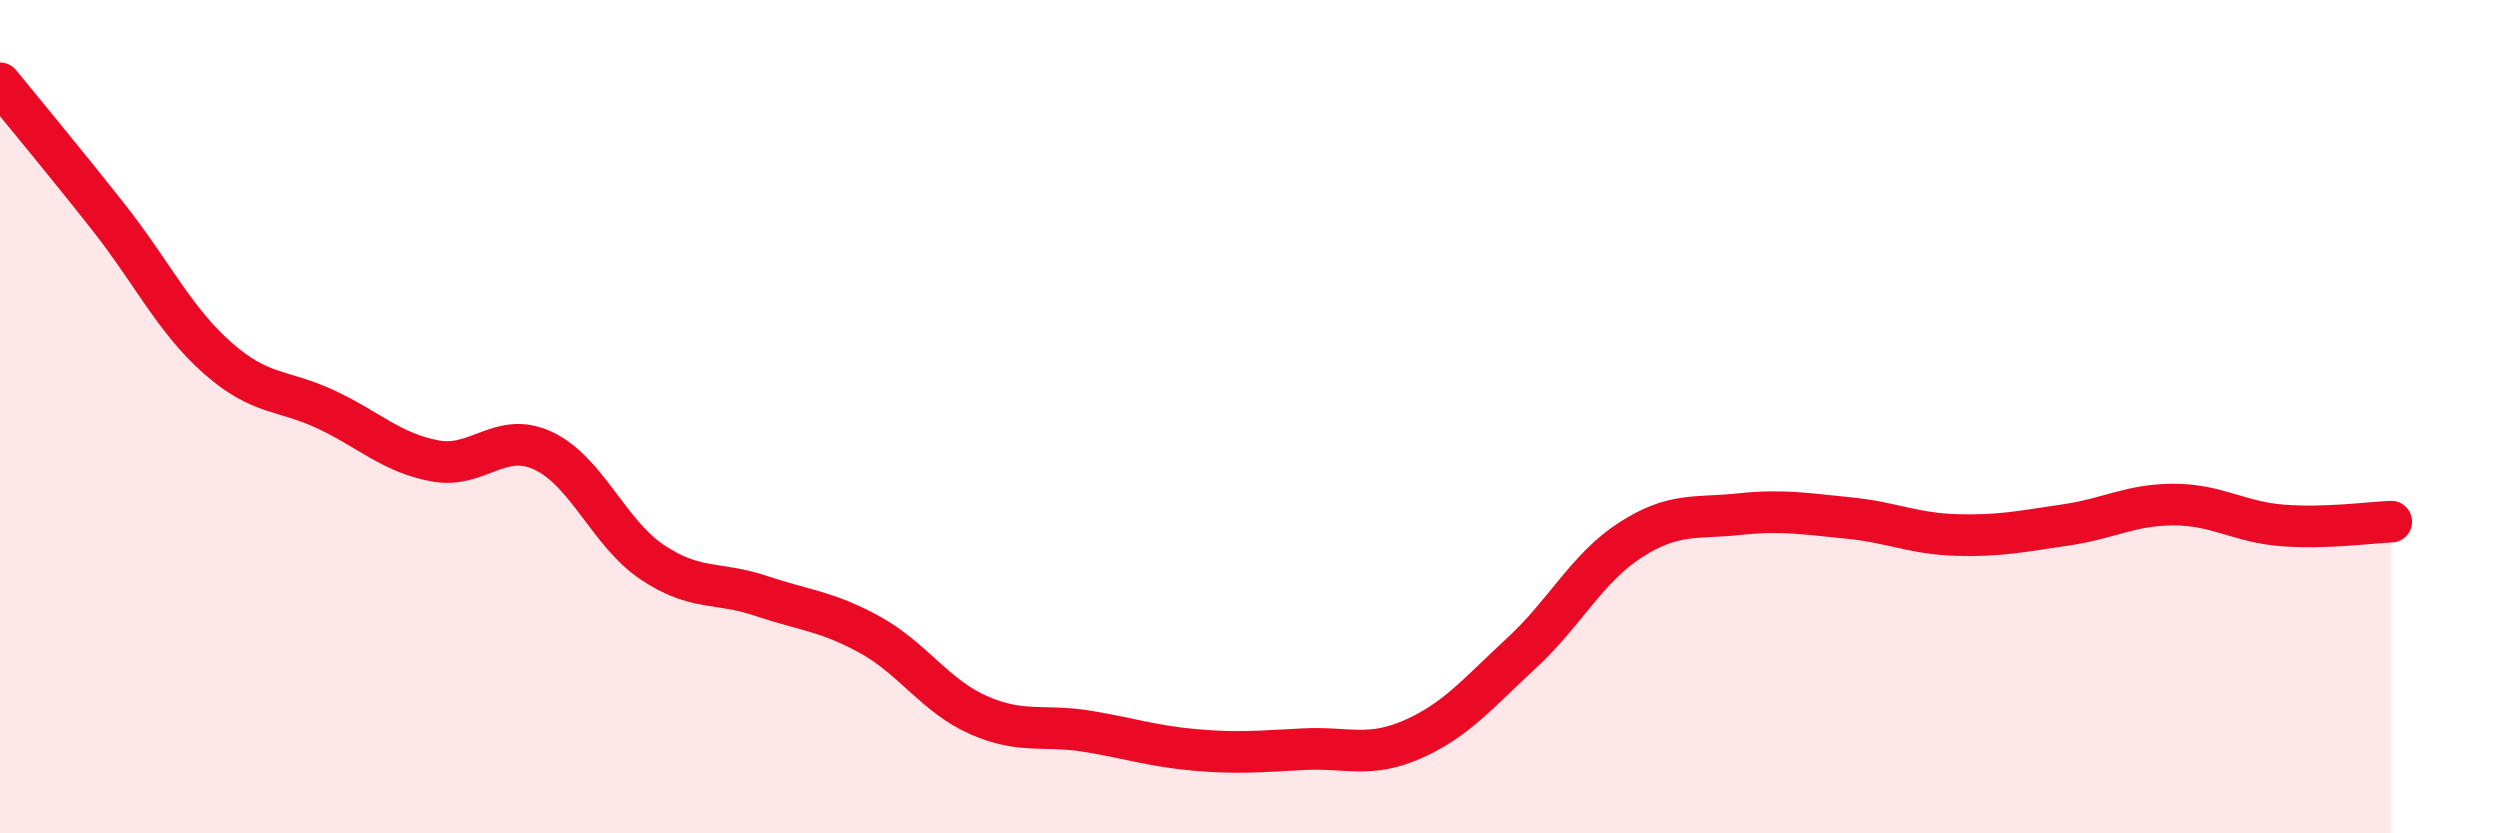
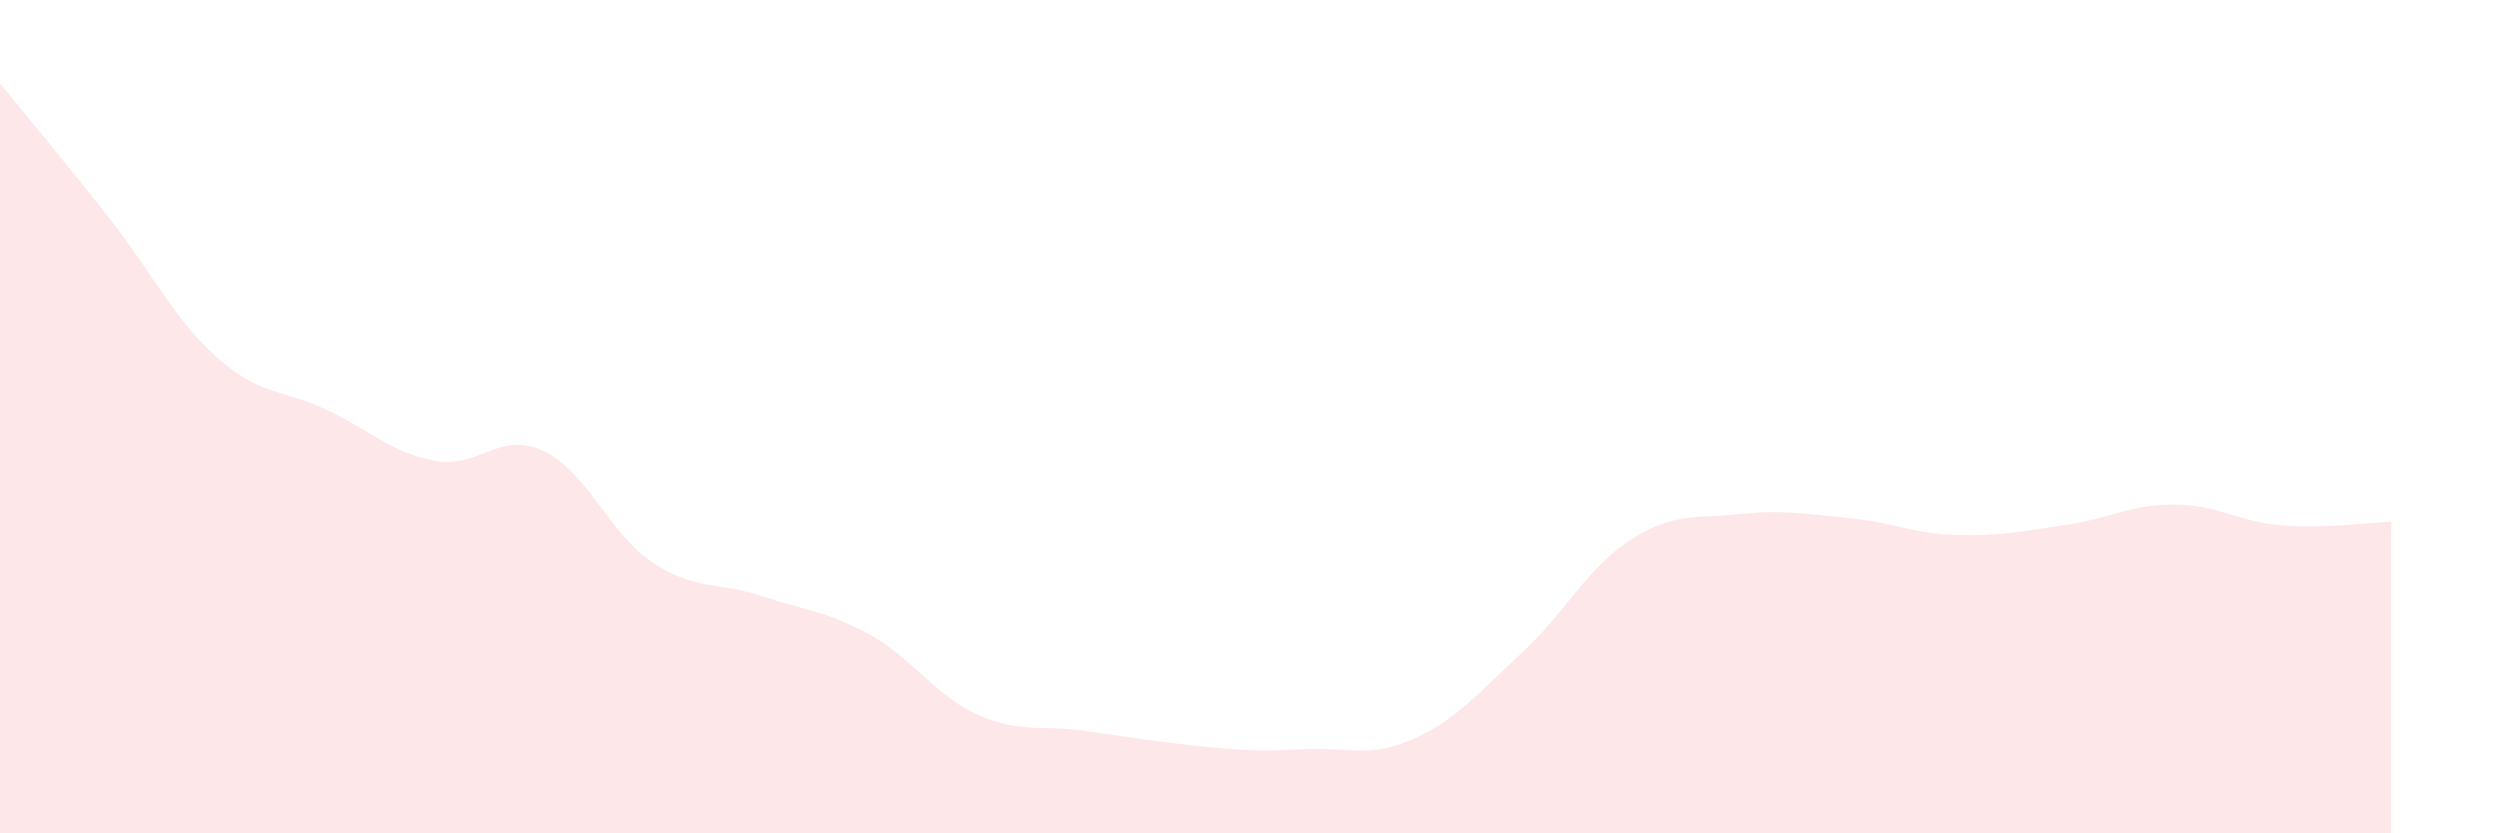
<svg xmlns="http://www.w3.org/2000/svg" width="60" height="20" viewBox="0 0 60 20">
-   <path d="M 0,2 C 0.52,2.64 1.57,3.9 2.61,5.22 C 3.65,6.54 4.18,7.67 5.22,8.59 C 6.26,9.51 6.79,9.34 7.83,9.83 C 8.87,10.32 9.39,10.86 10.43,11.06 C 11.47,11.26 12,10.33 13.04,10.82 C 14.08,11.31 14.61,12.79 15.65,13.49 C 16.69,14.19 17.22,13.95 18.26,14.3 C 19.3,14.65 19.83,14.66 20.87,15.23 C 21.91,15.8 22.44,16.7 23.48,17.16 C 24.52,17.62 25.05,17.38 26.09,17.55 C 27.13,17.72 27.66,17.91 28.7,18 C 29.74,18.09 30.26,18.03 31.3,17.98 C 32.34,17.93 32.87,18.2 33.91,17.74 C 34.95,17.28 35.48,16.63 36.52,15.67 C 37.56,14.71 38.09,13.63 39.13,12.96 C 40.17,12.29 40.7,12.45 41.74,12.34 C 42.78,12.23 43.31,12.33 44.35,12.43 C 45.39,12.53 45.92,12.81 46.96,12.84 C 48,12.87 48.53,12.75 49.57,12.6 C 50.61,12.45 51.13,12.11 52.17,12.11 C 53.21,12.11 53.74,12.53 54.78,12.61 C 55.82,12.69 56.87,12.54 57.39,12.52L57.39 20L0 20Z" fill="#EB0A25" opacity="0.1" stroke-linecap="round" stroke-linejoin="round" />
-   <path d="M 0,2 C 0.52,2.64 1.57,3.9 2.61,5.22 C 3.65,6.54 4.18,7.67 5.22,8.59 C 6.26,9.51 6.79,9.34 7.83,9.83 C 8.87,10.32 9.39,10.86 10.43,11.06 C 11.47,11.26 12,10.33 13.04,10.82 C 14.08,11.31 14.61,12.79 15.65,13.49 C 16.69,14.19 17.22,13.95 18.26,14.3 C 19.3,14.65 19.83,14.66 20.87,15.23 C 21.91,15.8 22.44,16.7 23.48,17.16 C 24.52,17.62 25.05,17.38 26.09,17.55 C 27.13,17.72 27.66,17.91 28.7,18 C 29.74,18.09 30.26,18.03 31.3,17.98 C 32.34,17.93 32.87,18.2 33.91,17.74 C 34.95,17.28 35.48,16.63 36.52,15.67 C 37.56,14.71 38.09,13.63 39.13,12.96 C 40.17,12.29 40.7,12.45 41.74,12.34 C 42.78,12.23 43.31,12.33 44.35,12.43 C 45.39,12.53 45.92,12.81 46.96,12.84 C 48,12.87 48.53,12.75 49.57,12.6 C 50.61,12.45 51.13,12.11 52.17,12.11 C 53.21,12.11 53.74,12.53 54.78,12.61 C 55.82,12.69 56.87,12.54 57.39,12.52" stroke="#EB0A25" stroke-width="1" fill="none" stroke-linecap="round" stroke-linejoin="round" />
+   <path d="M 0,2 C 0.52,2.64 1.57,3.9 2.61,5.22 C 3.65,6.54 4.18,7.67 5.22,8.59 C 6.26,9.51 6.79,9.34 7.83,9.83 C 8.87,10.32 9.39,10.86 10.43,11.06 C 11.47,11.26 12,10.33 13.04,10.82 C 14.08,11.31 14.61,12.79 15.65,13.49 C 16.69,14.19 17.22,13.95 18.26,14.3 C 19.3,14.65 19.83,14.66 20.87,15.23 C 21.91,15.8 22.44,16.7 23.48,17.16 C 24.52,17.62 25.05,17.38 26.09,17.55 C 29.74,18.09 30.26,18.03 31.3,17.98 C 32.34,17.93 32.87,18.2 33.91,17.74 C 34.95,17.28 35.48,16.63 36.52,15.67 C 37.56,14.71 38.09,13.63 39.13,12.96 C 40.17,12.29 40.7,12.45 41.74,12.34 C 42.78,12.23 43.31,12.33 44.35,12.43 C 45.39,12.53 45.92,12.81 46.96,12.84 C 48,12.87 48.53,12.75 49.57,12.6 C 50.61,12.45 51.13,12.11 52.17,12.11 C 53.21,12.11 53.74,12.53 54.78,12.61 C 55.82,12.69 56.87,12.54 57.39,12.52L57.39 20L0 20Z" fill="#EB0A25" opacity="0.1" stroke-linecap="round" stroke-linejoin="round" />
</svg>